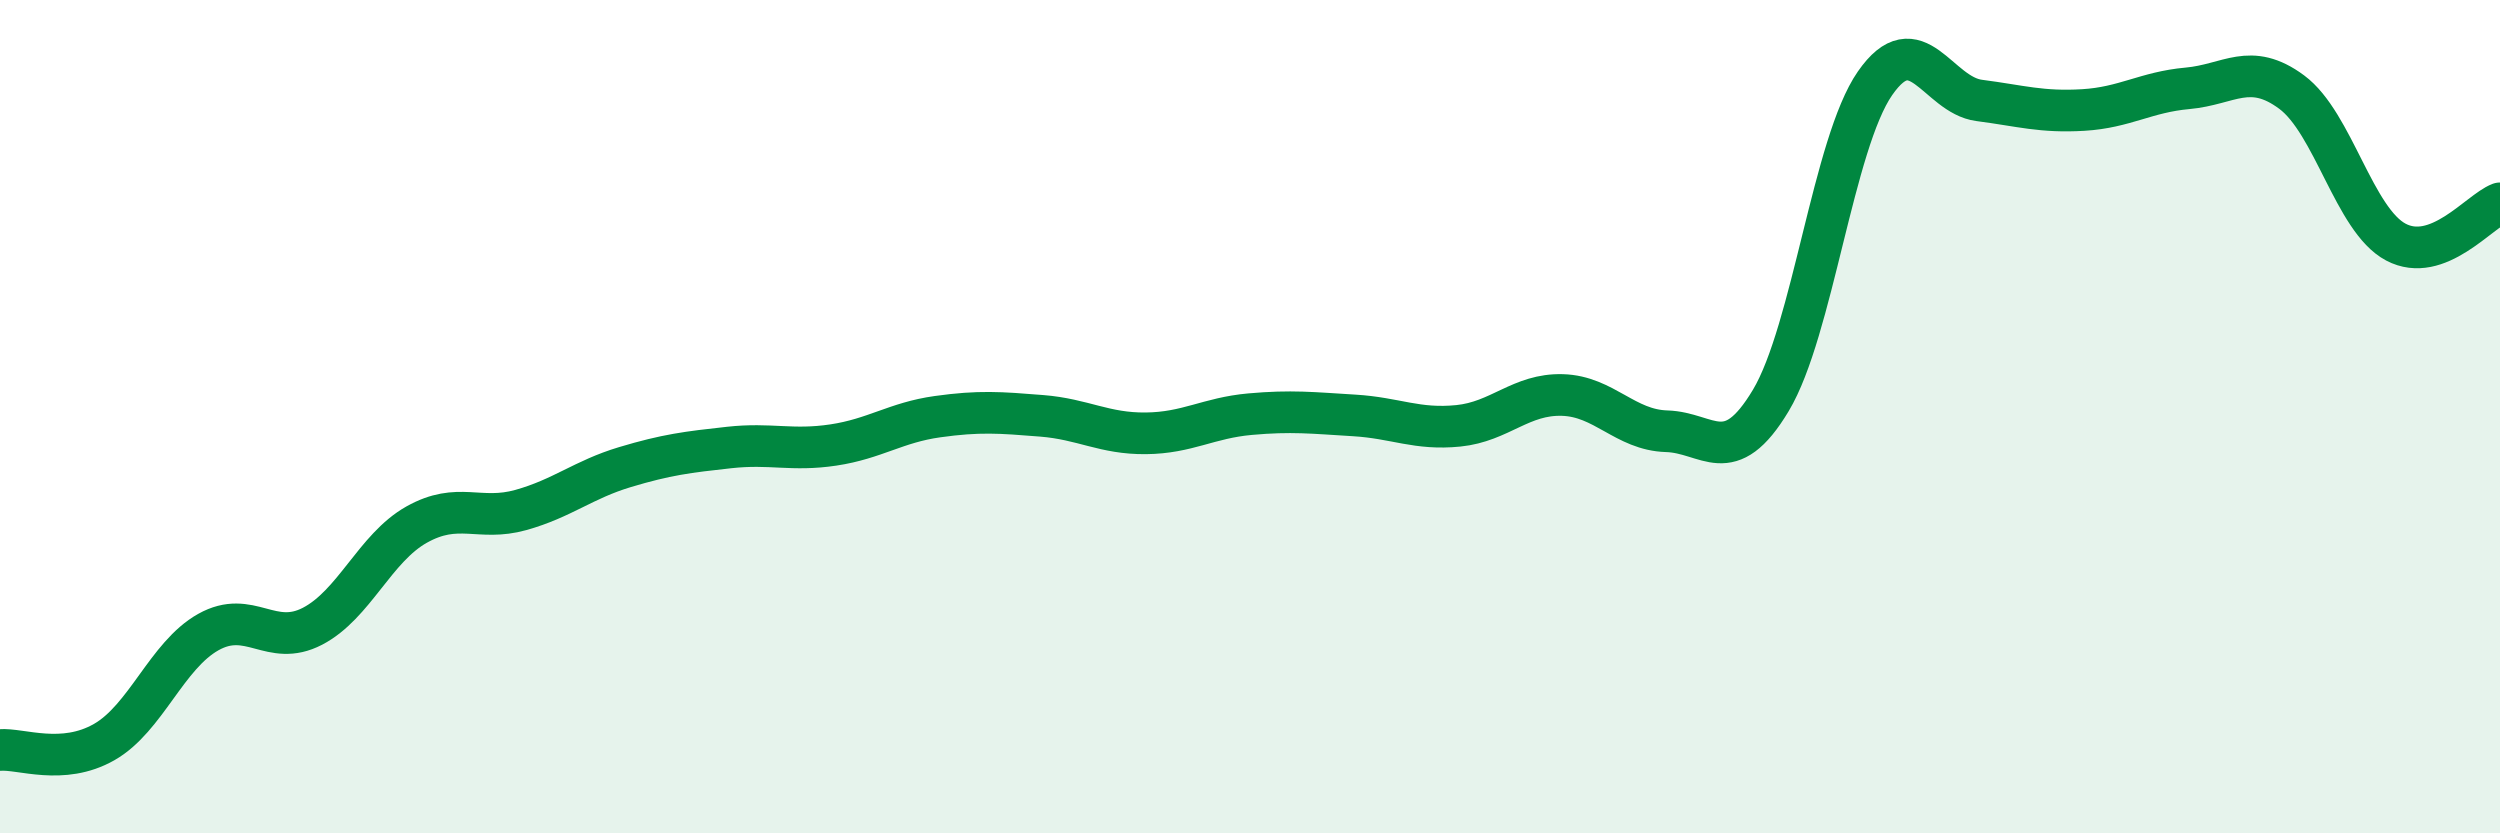
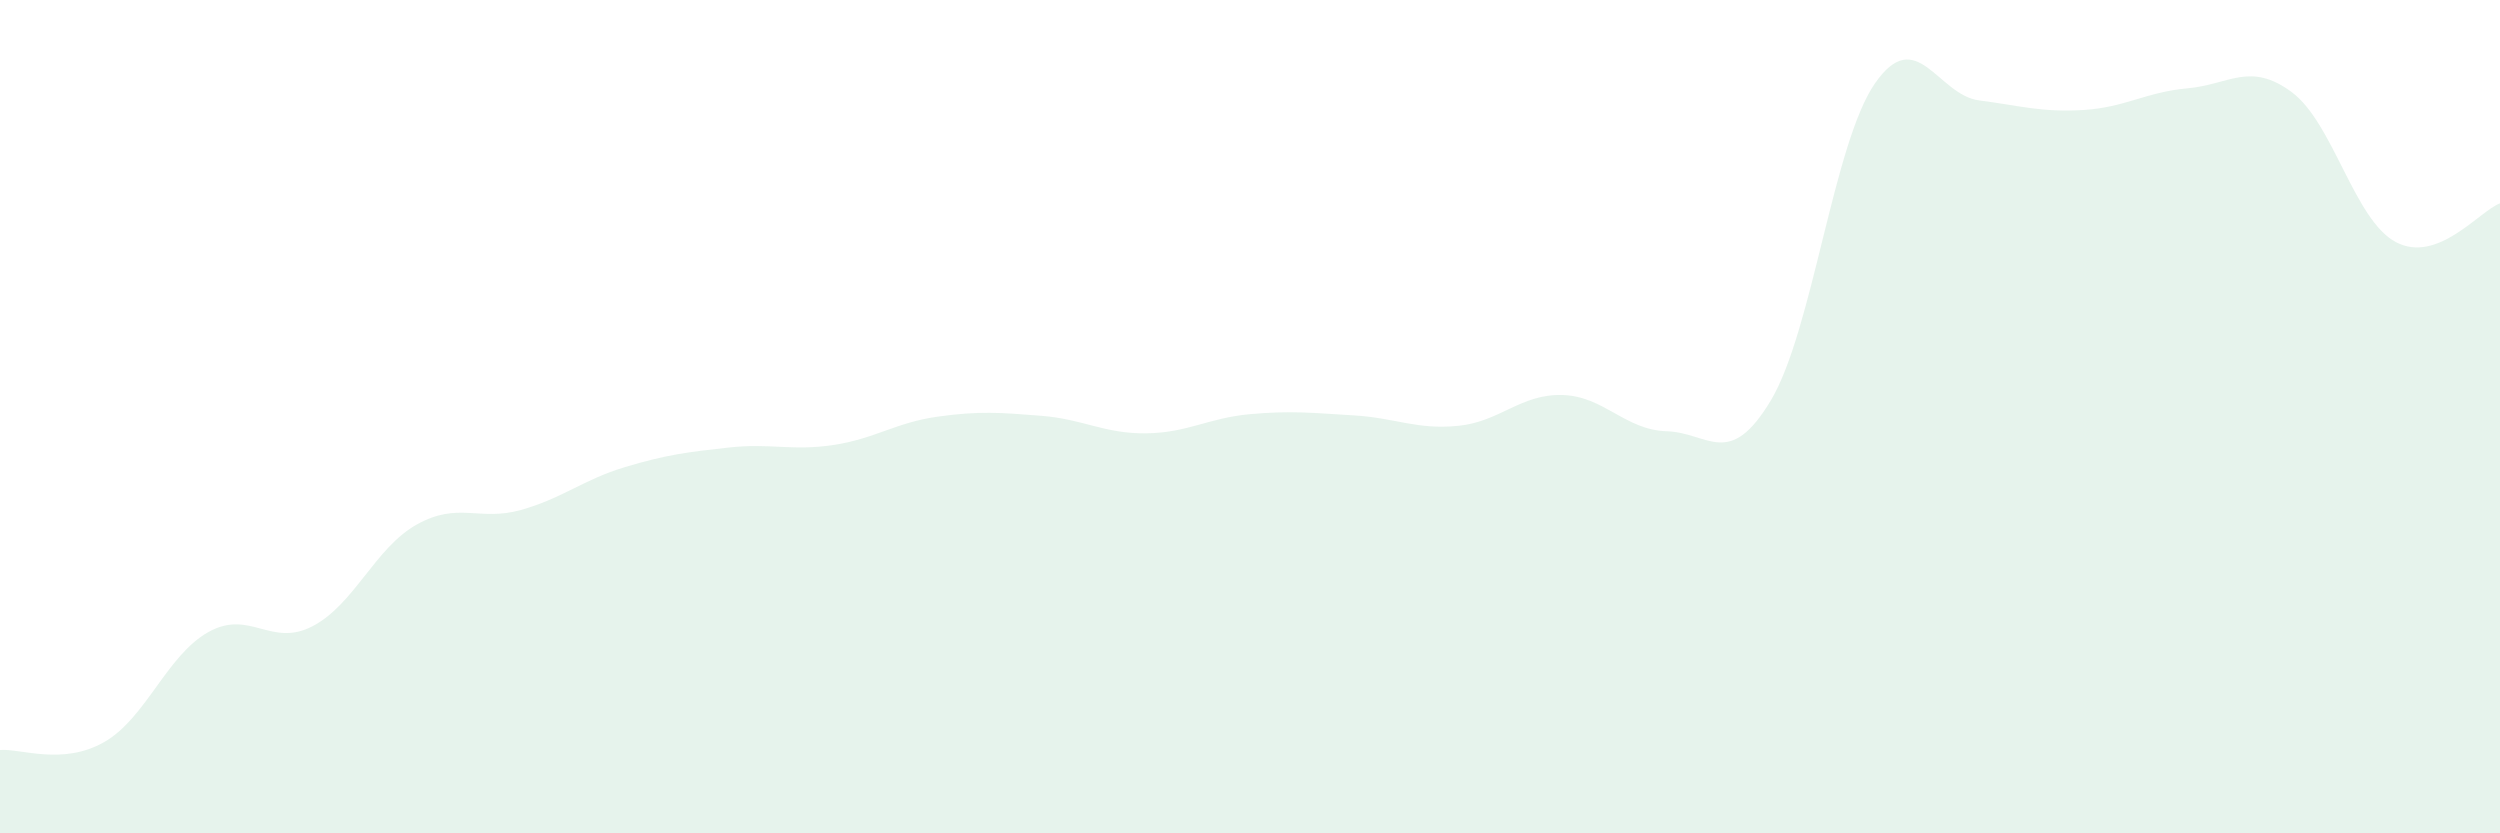
<svg xmlns="http://www.w3.org/2000/svg" width="60" height="20" viewBox="0 0 60 20">
  <path d="M 0,18 C 0.5,17.96 1.5,18.38 2.5,17.81 C 3.5,17.24 4,15.73 5,15.17 C 6,14.61 6.5,15.55 7.5,15.03 C 8.5,14.51 9,13.15 10,12.59 C 11,12.03 11.5,12.52 12.5,12.24 C 13.5,11.96 14,11.51 15,11.21 C 16,10.91 16.5,10.85 17.5,10.74 C 18.5,10.63 19,10.83 20,10.68 C 21,10.53 21.5,10.14 22.5,10 C 23.5,9.86 24,9.9 25,9.98 C 26,10.06 26.5,10.41 27.5,10.4 C 28.5,10.39 29,10.03 30,9.94 C 31,9.85 31.5,9.91 32.5,9.97 C 33.5,10.03 34,10.32 35,10.22 C 36,10.12 36.5,9.45 37.5,9.48 C 38.5,9.51 39,10.32 40,10.35 C 41,10.38 41.5,11.28 42.5,9.61 C 43.5,7.94 44,3.44 45,2 C 46,0.56 46.5,2.28 47.5,2.41 C 48.5,2.54 49,2.7 50,2.64 C 51,2.58 51.5,2.21 52.5,2.12 C 53.5,2.03 54,1.47 55,2.21 C 56,2.95 56.5,5.28 57.5,5.81 C 58.5,6.34 59.5,5.07 60,4.88L60 20L0 20Z" fill="#008740" opacity="0.1" stroke-linecap="round" stroke-linejoin="round" />
-   <path d="M 0,18 C 0.5,17.96 1.5,18.38 2.5,17.81 C 3.5,17.24 4,15.73 5,15.17 C 6,14.61 6.5,15.55 7.5,15.03 C 8.5,14.51 9,13.15 10,12.59 C 11,12.03 11.5,12.52 12.5,12.24 C 13.5,11.96 14,11.51 15,11.21 C 16,10.91 16.5,10.85 17.5,10.74 C 18.5,10.63 19,10.83 20,10.68 C 21,10.53 21.5,10.14 22.5,10 C 23.5,9.86 24,9.9 25,9.98 C 26,10.06 26.5,10.41 27.5,10.4 C 28.5,10.39 29,10.03 30,9.94 C 31,9.85 31.5,9.91 32.5,9.97 C 33.5,10.03 34,10.32 35,10.22 C 36,10.12 36.5,9.45 37.5,9.48 C 38.5,9.51 39,10.32 40,10.35 C 41,10.38 41.5,11.28 42.5,9.61 C 43.5,7.94 44,3.44 45,2 C 46,0.56 46.5,2.28 47.5,2.41 C 48.5,2.54 49,2.7 50,2.64 C 51,2.58 51.5,2.21 52.5,2.12 C 53.5,2.03 54,1.47 55,2.21 C 56,2.95 56.5,5.28 57.5,5.81 C 58.5,6.34 59.5,5.07 60,4.88" stroke="#008740" stroke-width="1" fill="none" stroke-linecap="round" stroke-linejoin="round" />
</svg>